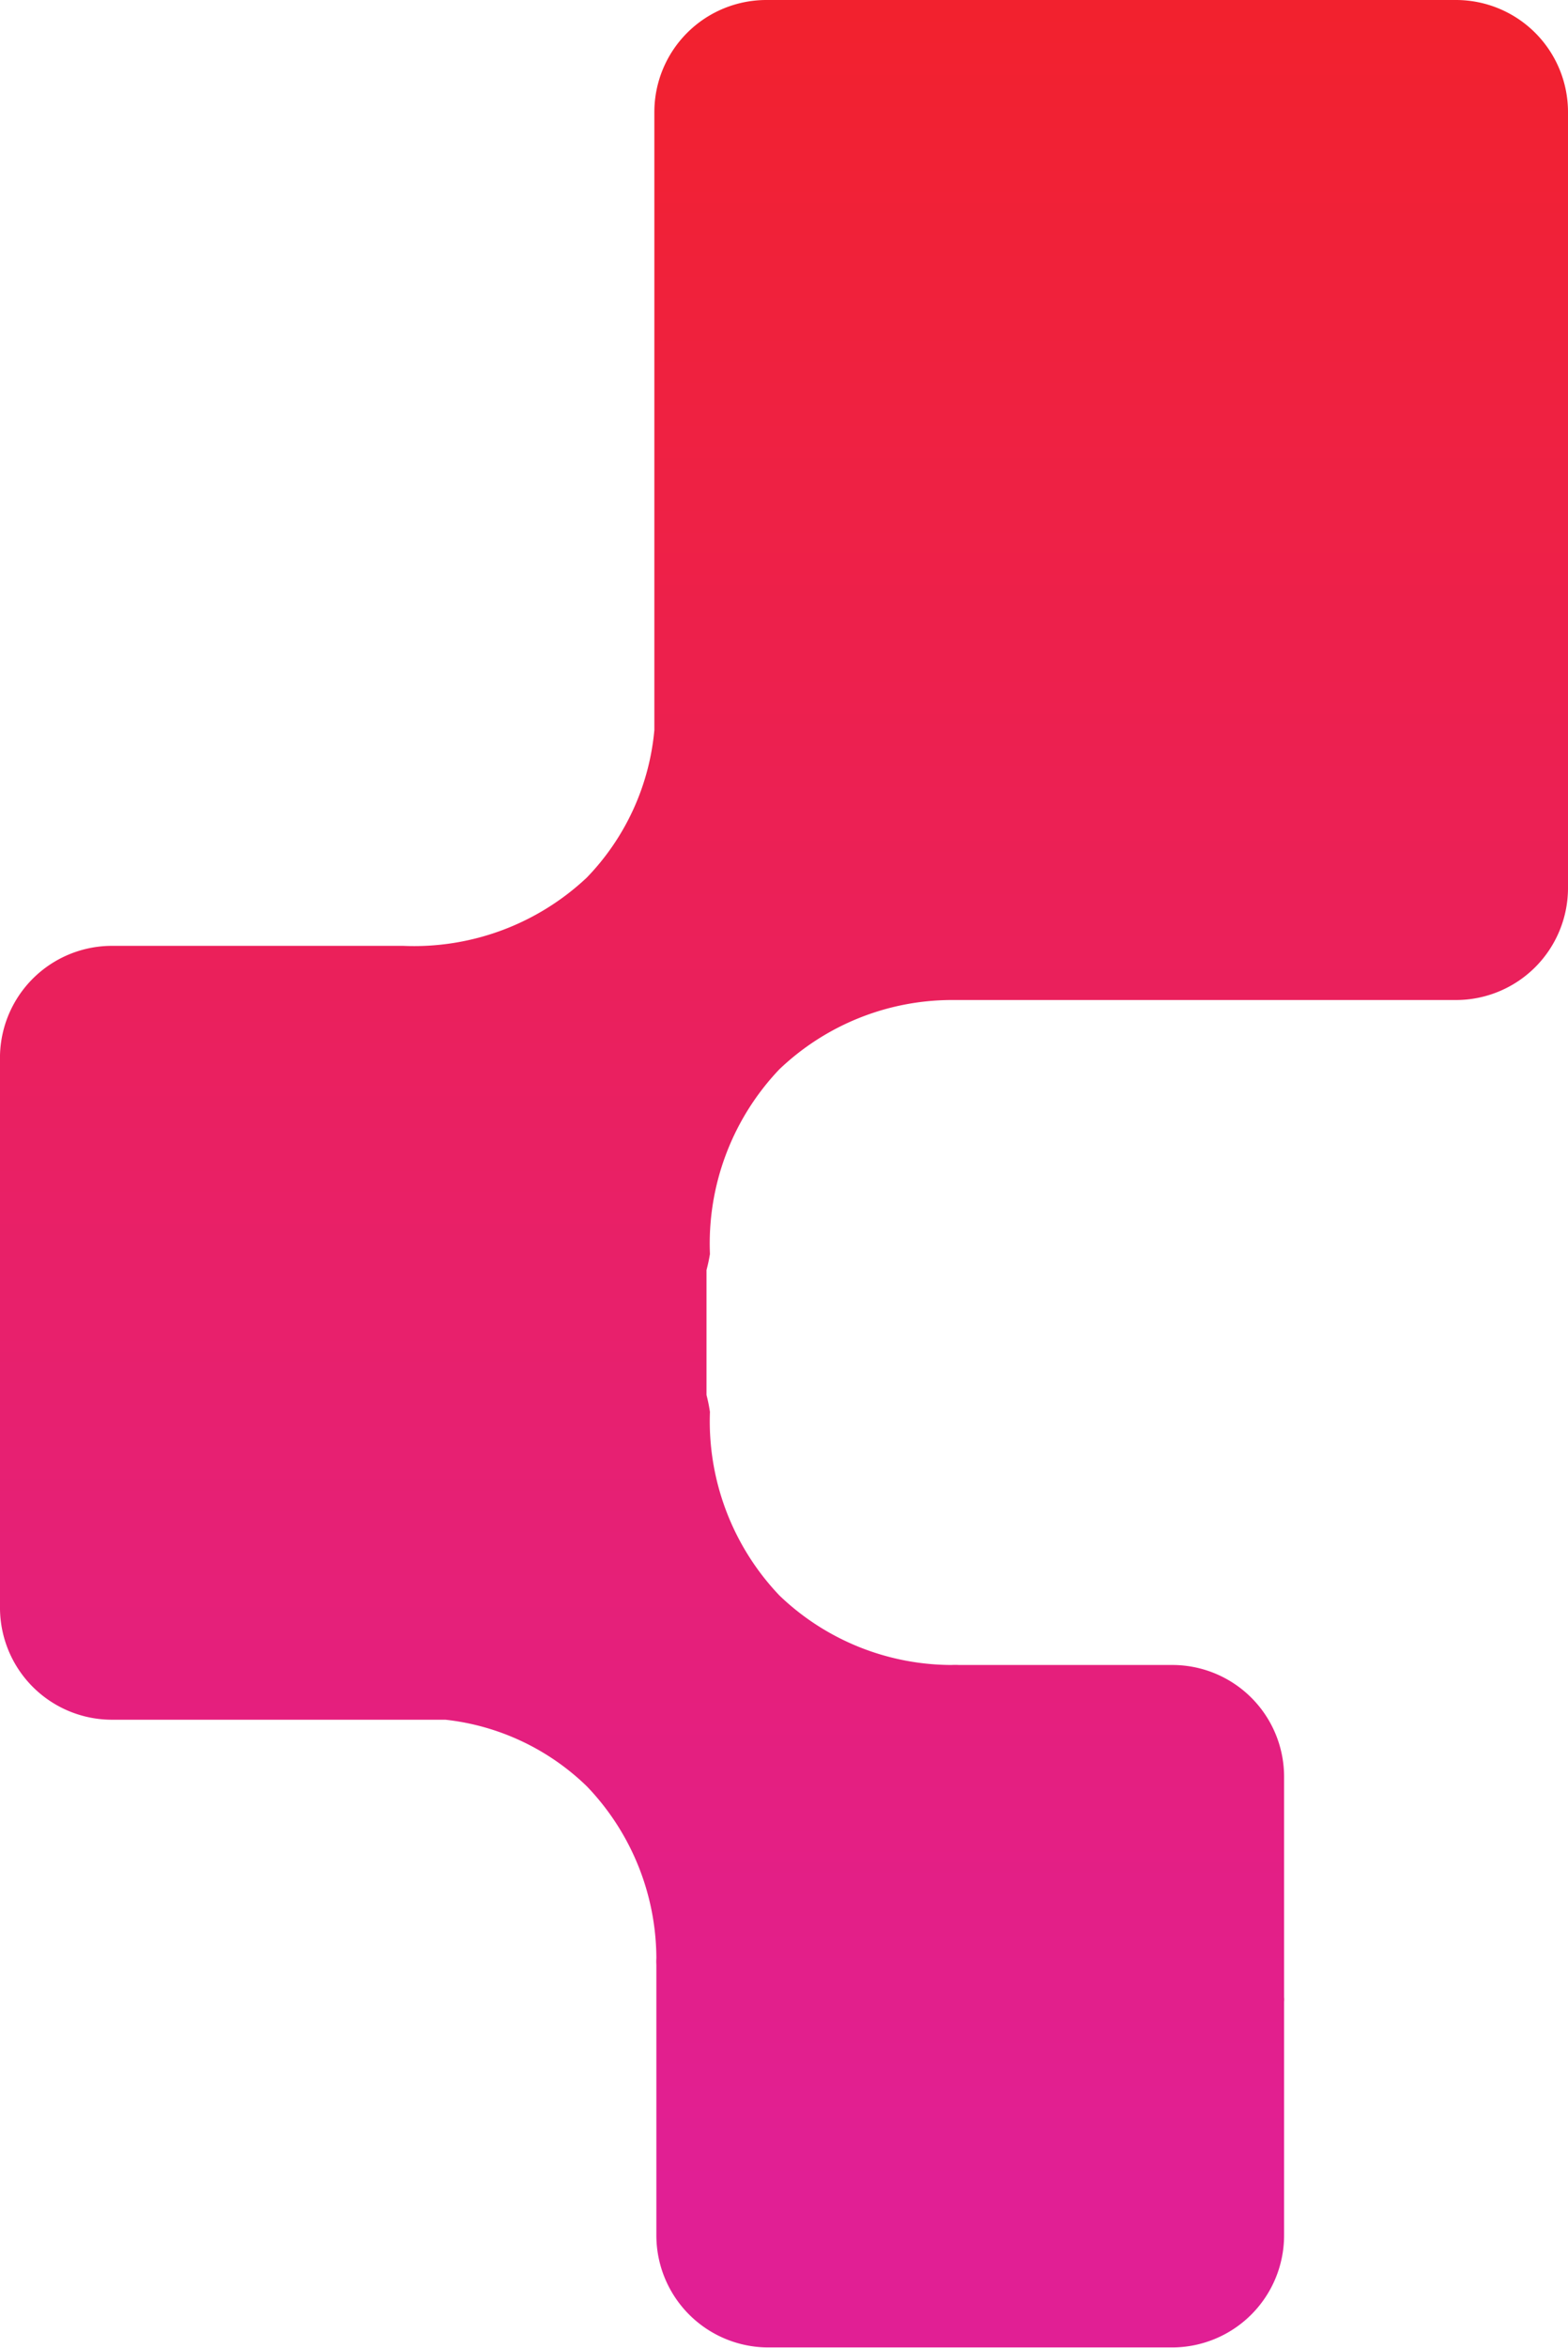
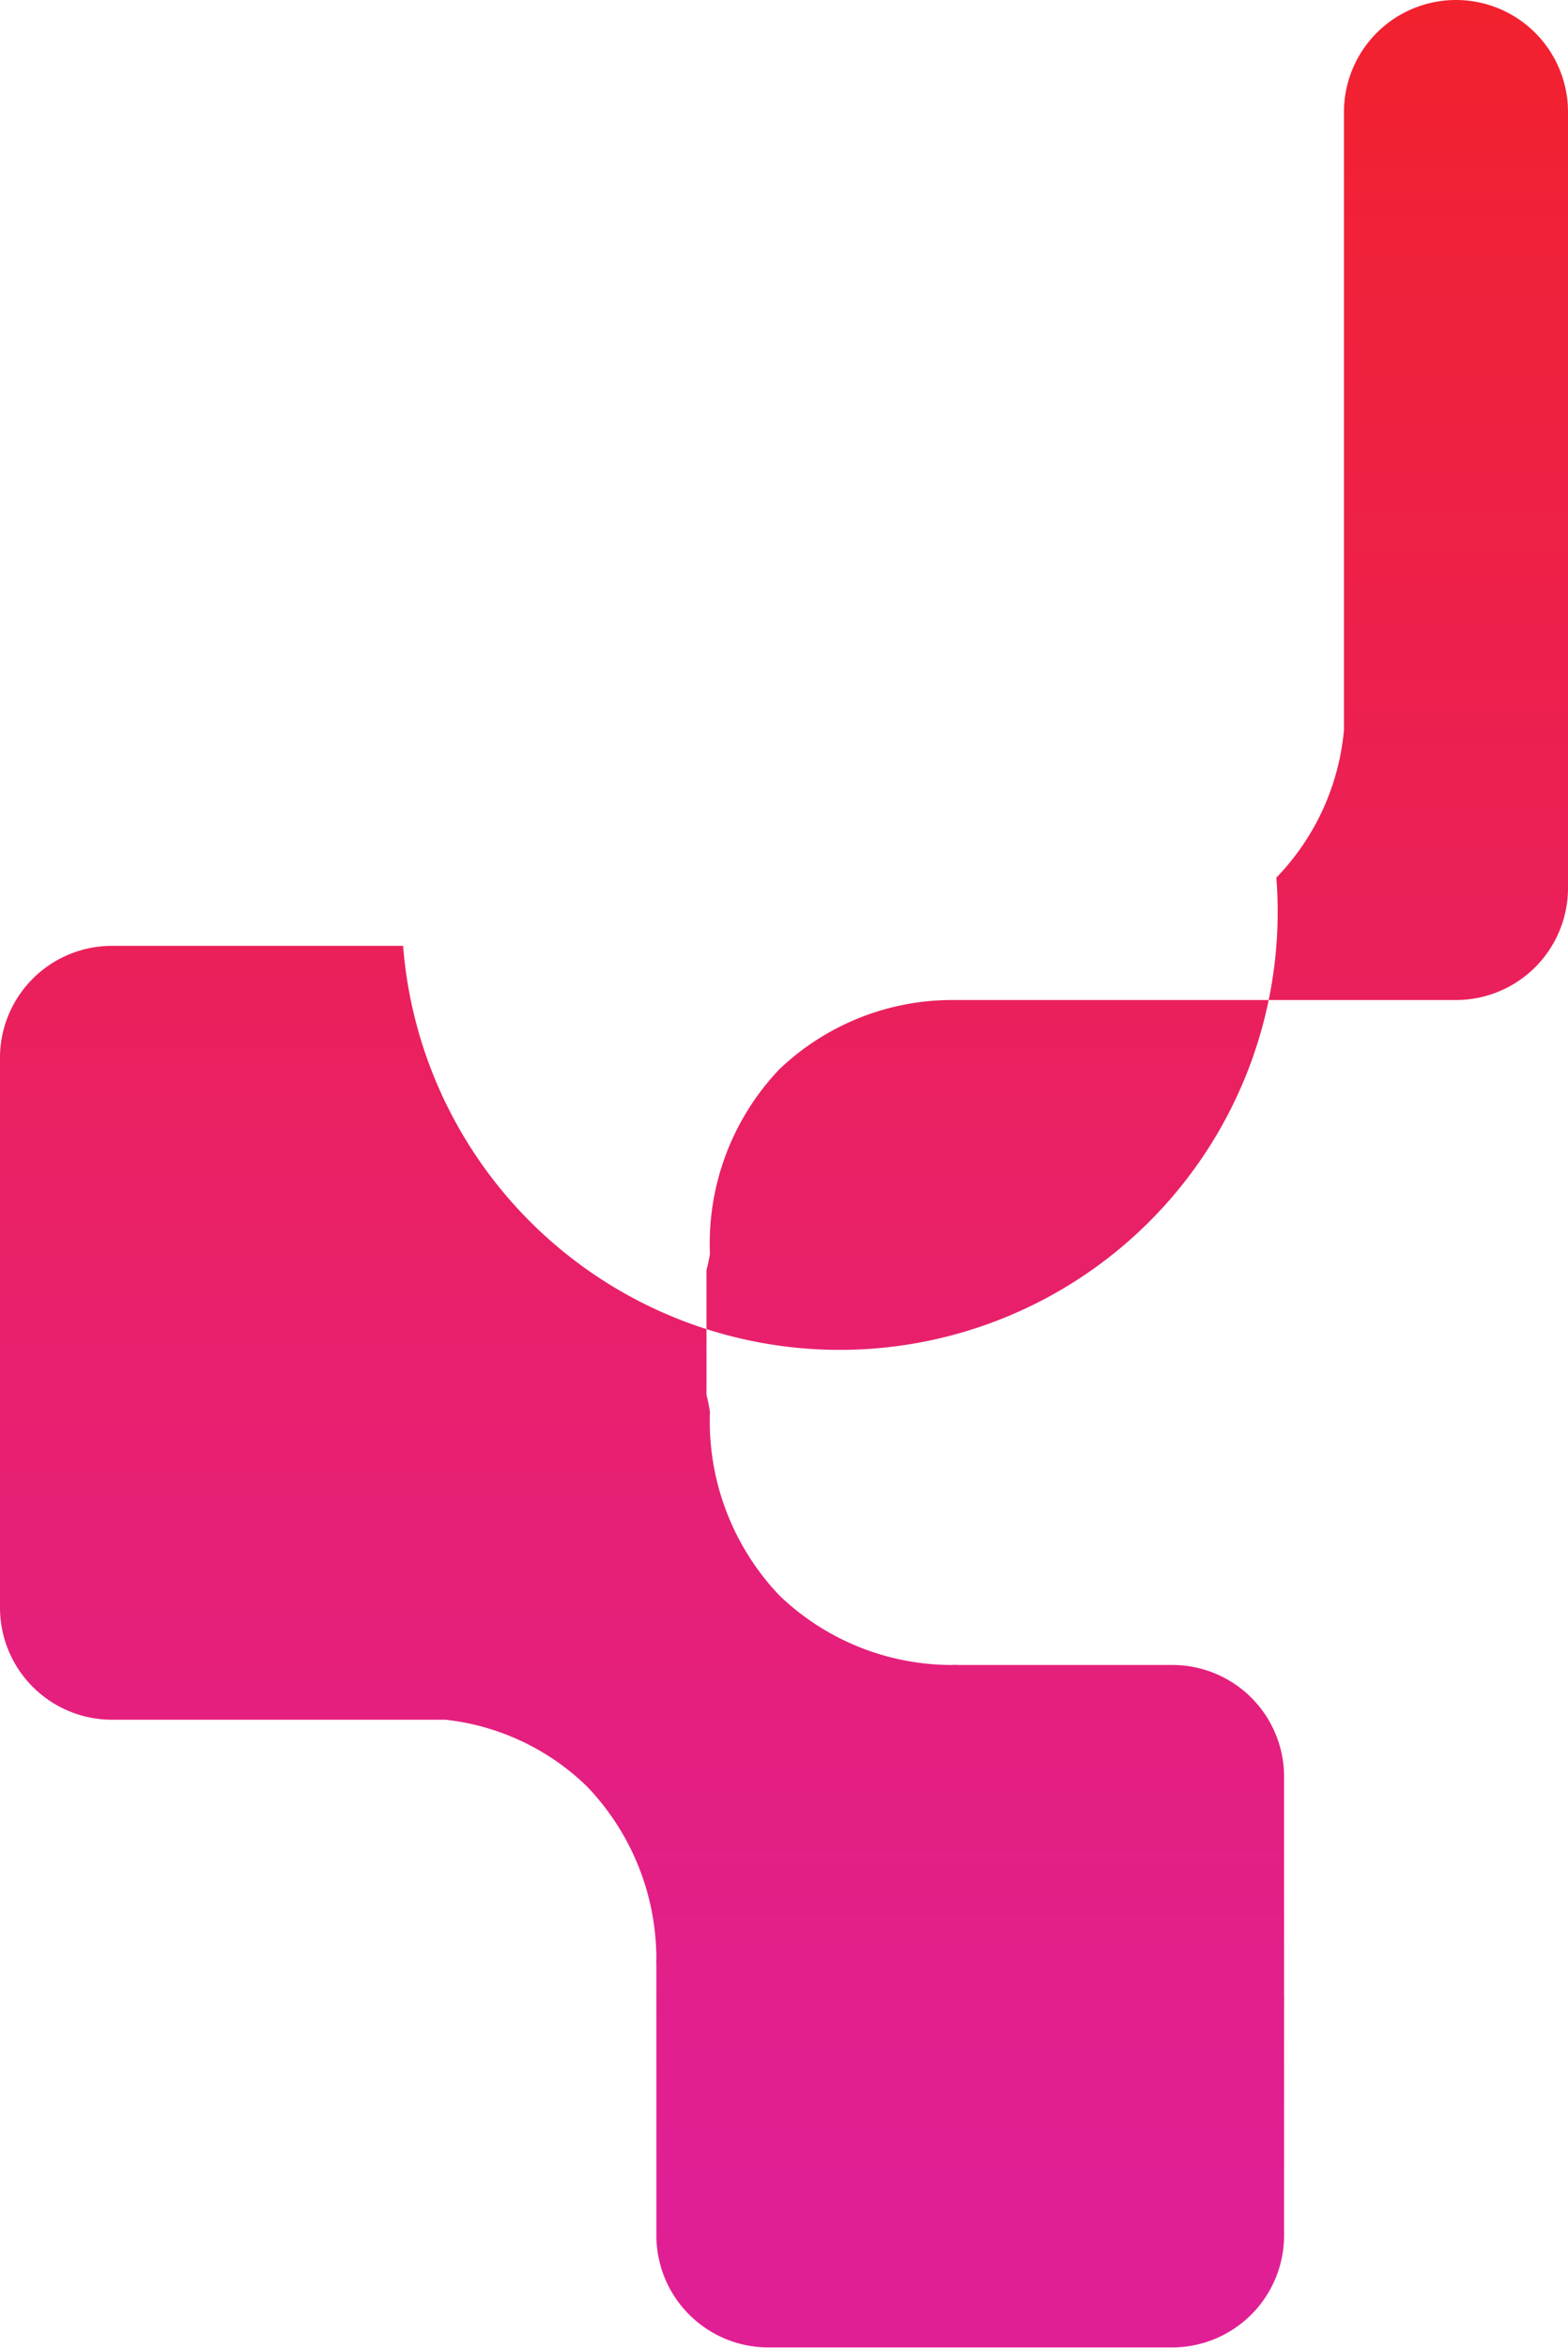
<svg xmlns="http://www.w3.org/2000/svg" viewBox="0 0 54.73 81.92">
  <defs>
    <style>.cls-1{fill:url(#linear-gradient);}</style>
    <linearGradient id="linear-gradient" x1="27.37" y1="76.12" x2="27.37" y2="0.38" gradientUnits="userSpaceOnUse">
      <stop offset="0" stop-color="#e11f94" />
      <stop offset="1" stop-color="#f2212e" />
    </linearGradient>
  </defs>
  <g id="Layer_2" data-name="Layer 2">
    <g id="Layer_1-2" data-name="Layer 1">
-       <path class="cls-1" d="M3.91,60H15.55a8.4,8.4,0,0,1,4.93,2.32,8.7,8.7,0,0,1,2.43,6h0a1.81,1.81,0,0,0,0,.23V78a3.91,3.91,0,0,0,3.9,3.9H40.91A3.91,3.91,0,0,0,44.82,78V69.84a.78.78,0,0,0,0-.16V62a3.9,3.9,0,0,0-3.9-3.91H33.47a2.3,2.3,0,0,0-.26,0h0a8.7,8.7,0,0,1-6-2.42,8.81,8.81,0,0,1-2.43-6.41,5.6,5.6,0,0,0-.12-.59V44.31a5.59,5.59,0,0,0,.12-.56,8.82,8.82,0,0,1,2.42-6.44,8.74,8.74,0,0,1,6-2.42H50.82A3.91,3.91,0,0,0,54.73,31V3.91A3.91,3.91,0,0,0,50.82,0H26.75a3.91,3.91,0,0,0-3.91,3.91V25.47a8.5,8.5,0,0,1-2.36,5.15A8.8,8.8,0,0,1,14.07,33H3.91A3.91,3.91,0,0,0,0,37V56.13A3.91,3.91,0,0,0,3.91,60Z" />
+       <path class="cls-1" d="M3.91,60H15.55a8.4,8.4,0,0,1,4.93,2.32,8.7,8.7,0,0,1,2.43,6h0a1.81,1.81,0,0,0,0,.23V78a3.91,3.91,0,0,0,3.9,3.9H40.91A3.91,3.91,0,0,0,44.82,78V69.84a.78.78,0,0,0,0-.16V62a3.9,3.9,0,0,0-3.9-3.91H33.47a2.3,2.3,0,0,0-.26,0h0a8.7,8.7,0,0,1-6-2.42,8.81,8.81,0,0,1-2.43-6.41,5.6,5.6,0,0,0-.12-.59V44.31a5.59,5.59,0,0,0,.12-.56,8.82,8.82,0,0,1,2.42-6.44,8.74,8.74,0,0,1,6-2.42H50.82A3.91,3.91,0,0,0,54.73,31V3.91A3.91,3.91,0,0,0,50.82,0a3.91,3.91,0,0,0-3.91,3.91V25.47a8.5,8.5,0,0,1-2.36,5.15A8.8,8.8,0,0,1,14.07,33H3.91A3.91,3.91,0,0,0,0,37V56.13A3.91,3.91,0,0,0,3.91,60Z" />
    </g>
  </g>
</svg>